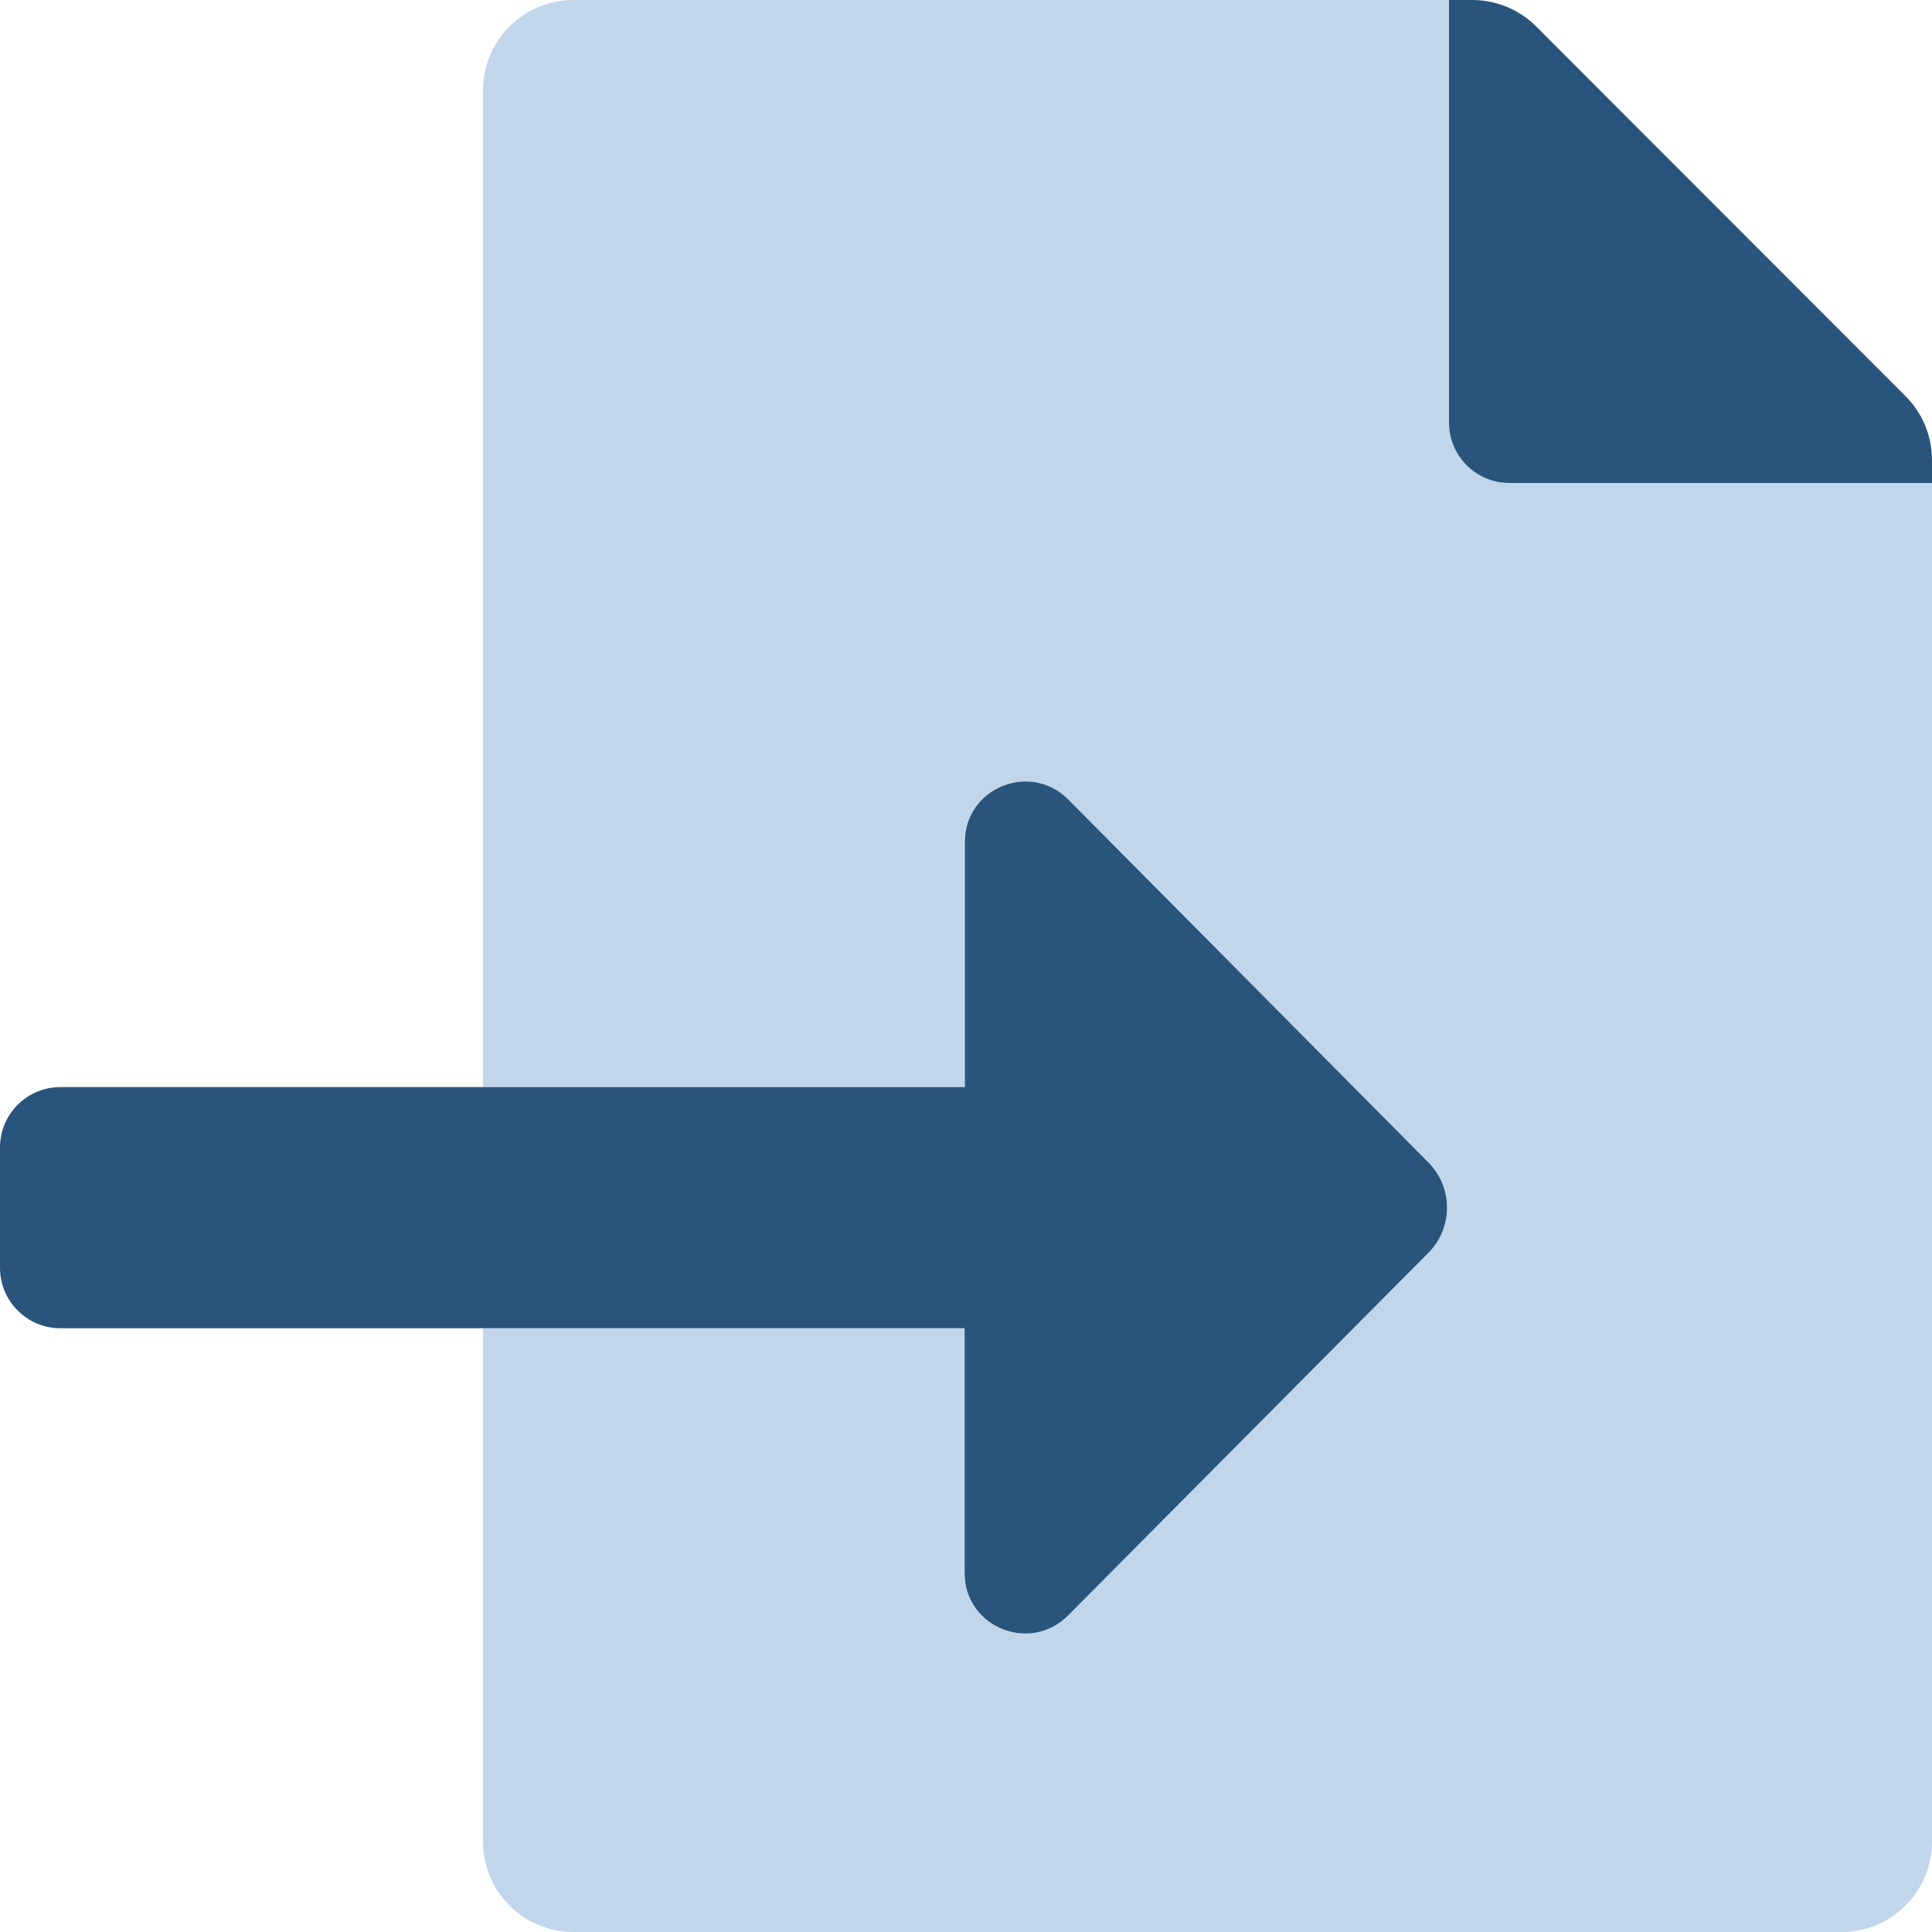
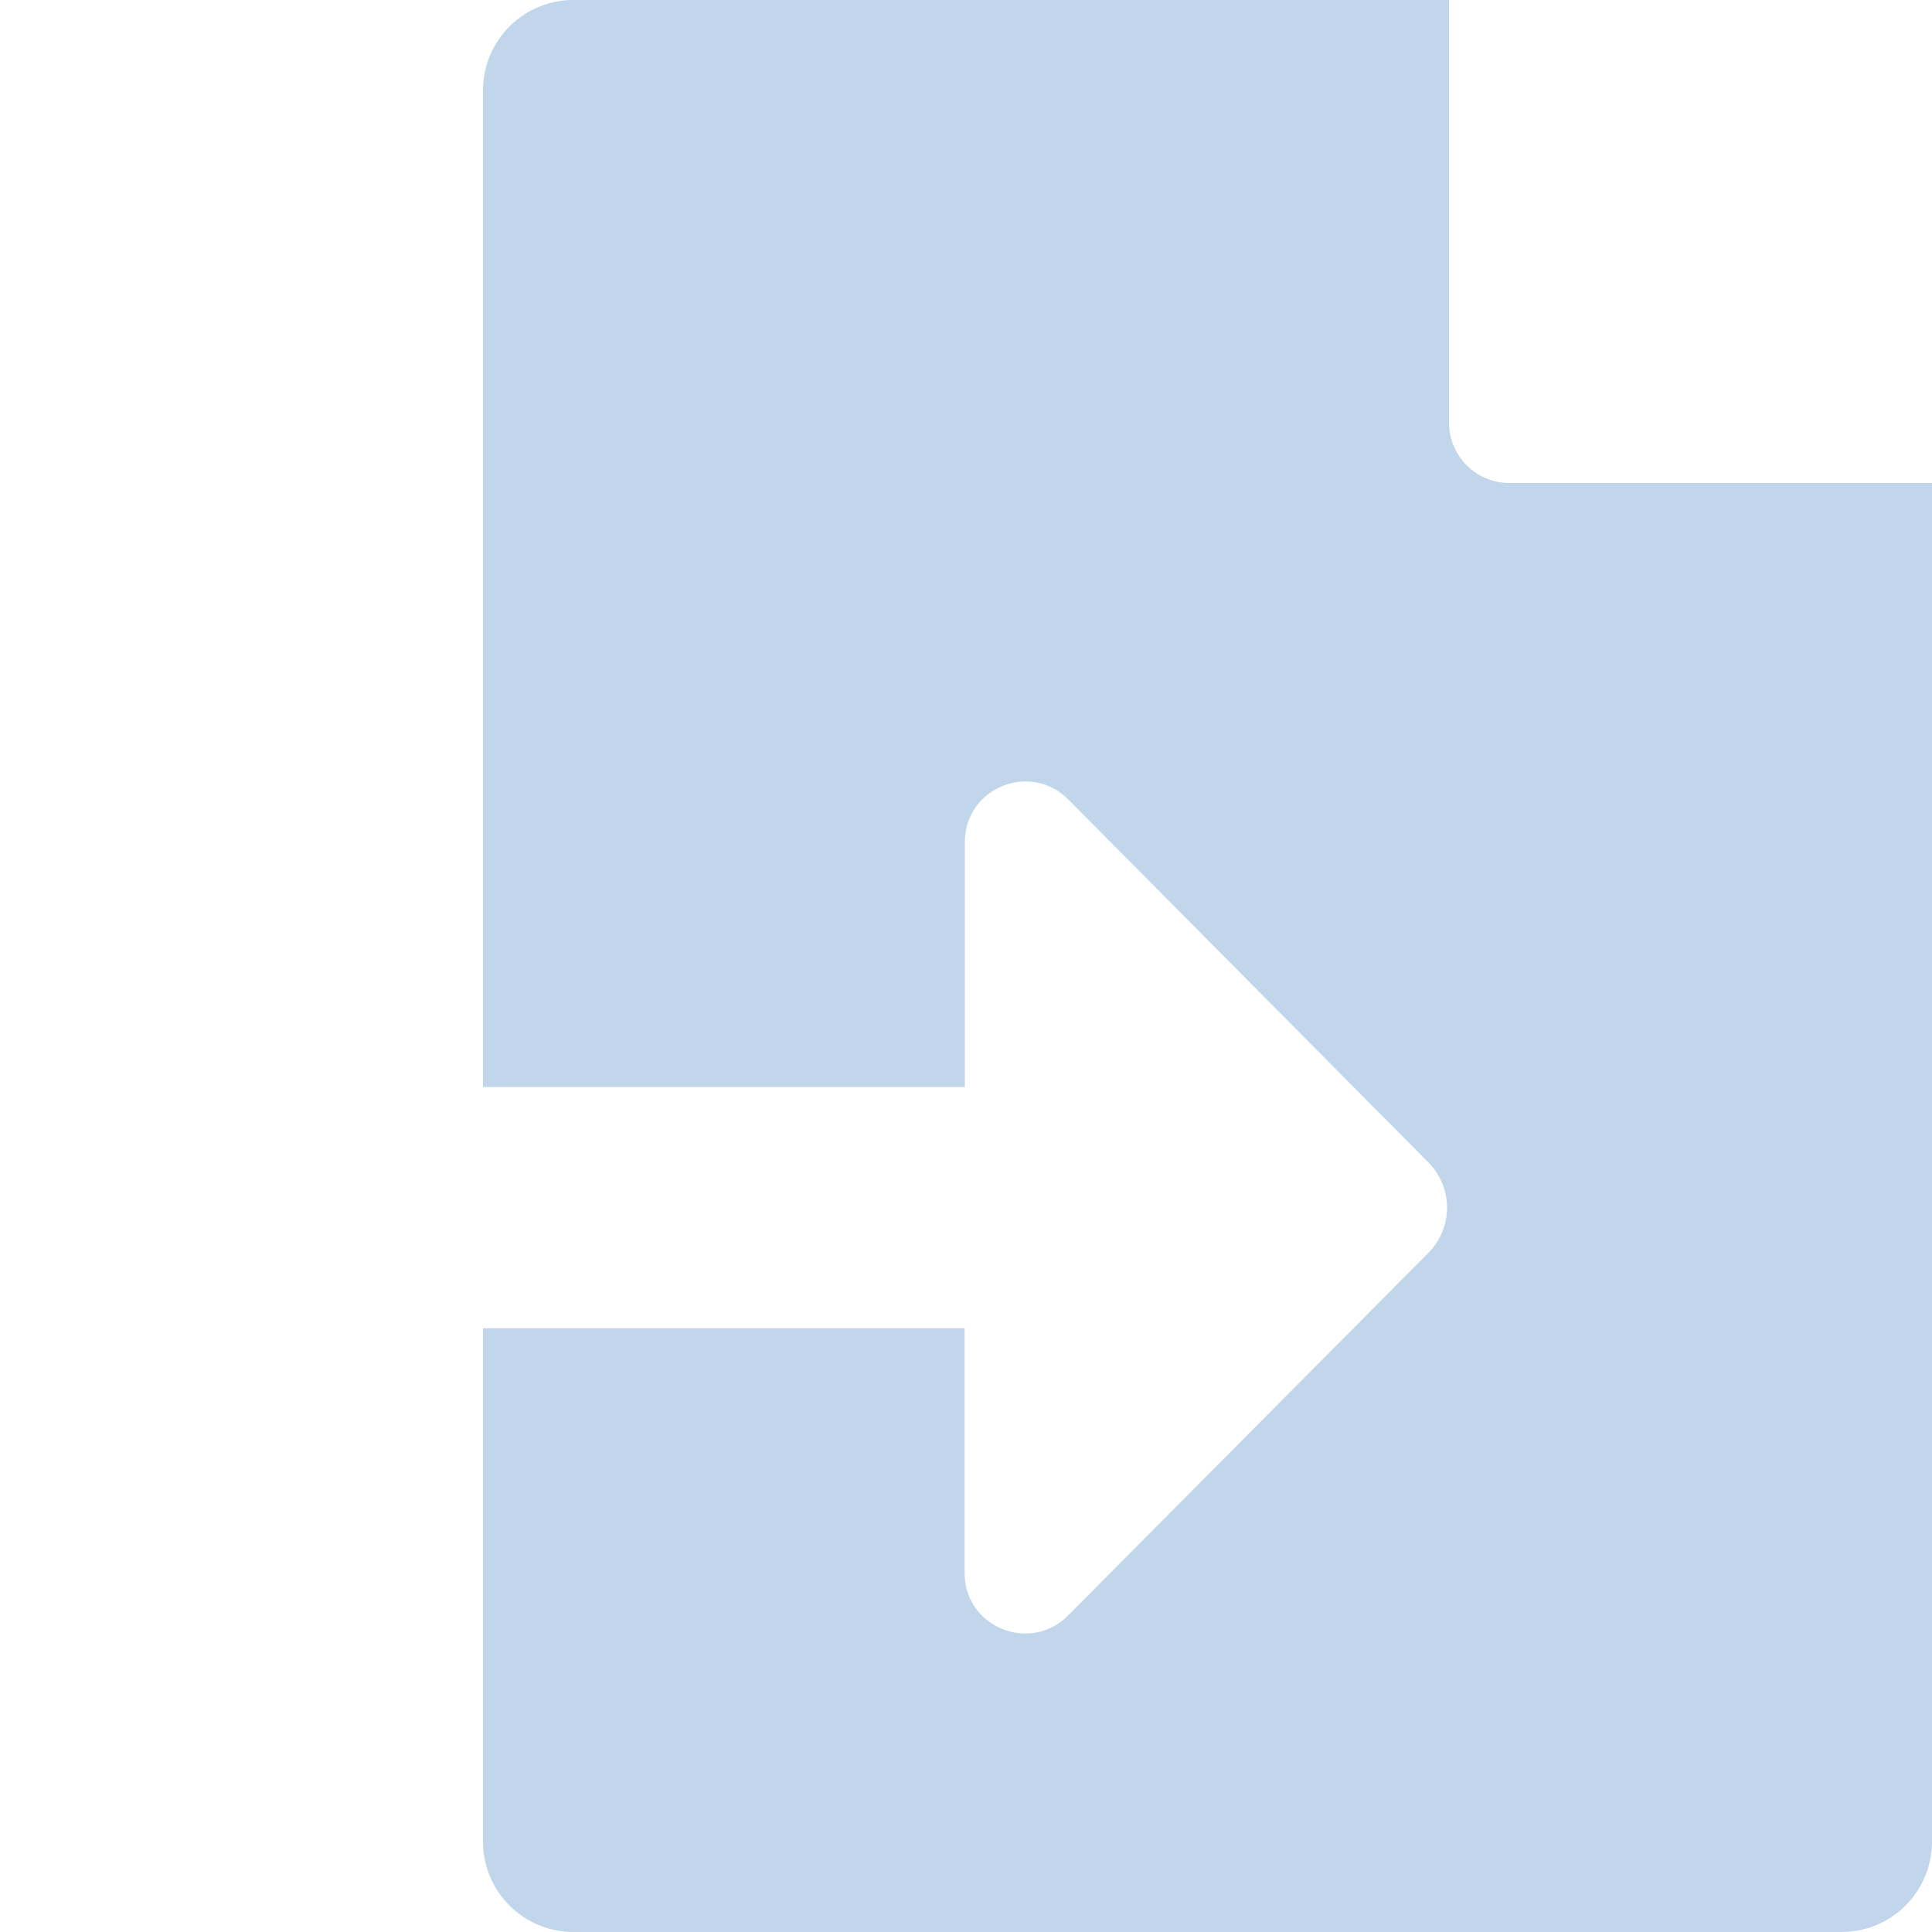
<svg xmlns="http://www.w3.org/2000/svg" width="36" height="36" viewBox="0 0 36 36">
  <g fill="none">
    <path fill="#669ACC" fill-opacity=".4" d="M36,34.312 L36,34.321 C35.999,34.767 35.82,35.195 35.504,35.51 C35.188,35.825 34.759,36.001 34.312,36 L10.679,36 C10.233,35.999 9.805,35.82 9.49,35.504 C9.175,35.188 8.999,34.759 9,34.312 L9,24.75 L17.974,24.75 L17.974,29.313 C17.974,30.317 19.189,30.814 19.898,30.106 L26.617,23.344 C27.079,22.878 27.079,22.127 26.617,21.661 L19.903,14.894 C19.194,14.186 17.979,14.683 17.979,15.686 L17.979,20.256 L9,20.256 L9,1.679 C9.001,1.233 9.18,0.805 9.496,0.49 C9.812,0.175 10.241,-0.001 10.688,-5.30743285e-06 L27,-5.30743285e-06 L27,7.875 C27,8.496 27.504,9 28.125,9 L36,9 L36,34.312 Z" />
-     <path fill="#29557D" d="M35.508,7.383 L28.624,0.492 C28.307,0.176 27.877,-0.001 27.429,-5.08104609e-06 L27,-5.08104609e-06 L27,7.875 C27,8.496 27.504,9 28.125,9 L36,9 L36,8.571 C36,8.125 35.823,7.698 35.508,7.383 L35.508,7.383 Z M19.903,14.894 C19.194,14.186 17.979,14.683 17.979,15.686 L17.979,20.256 L1.125,20.256 C0.504,20.256 0,20.76 0,21.381 L0,23.625 C0,24.246 0.504,24.75 1.125,24.75 L17.974,24.75 L17.974,29.313 C17.974,30.317 19.189,30.814 19.898,30.106 L26.617,23.344 C27.079,22.878 27.079,22.127 26.617,21.661 L19.903,14.894 Z" />
  </g>
</svg>